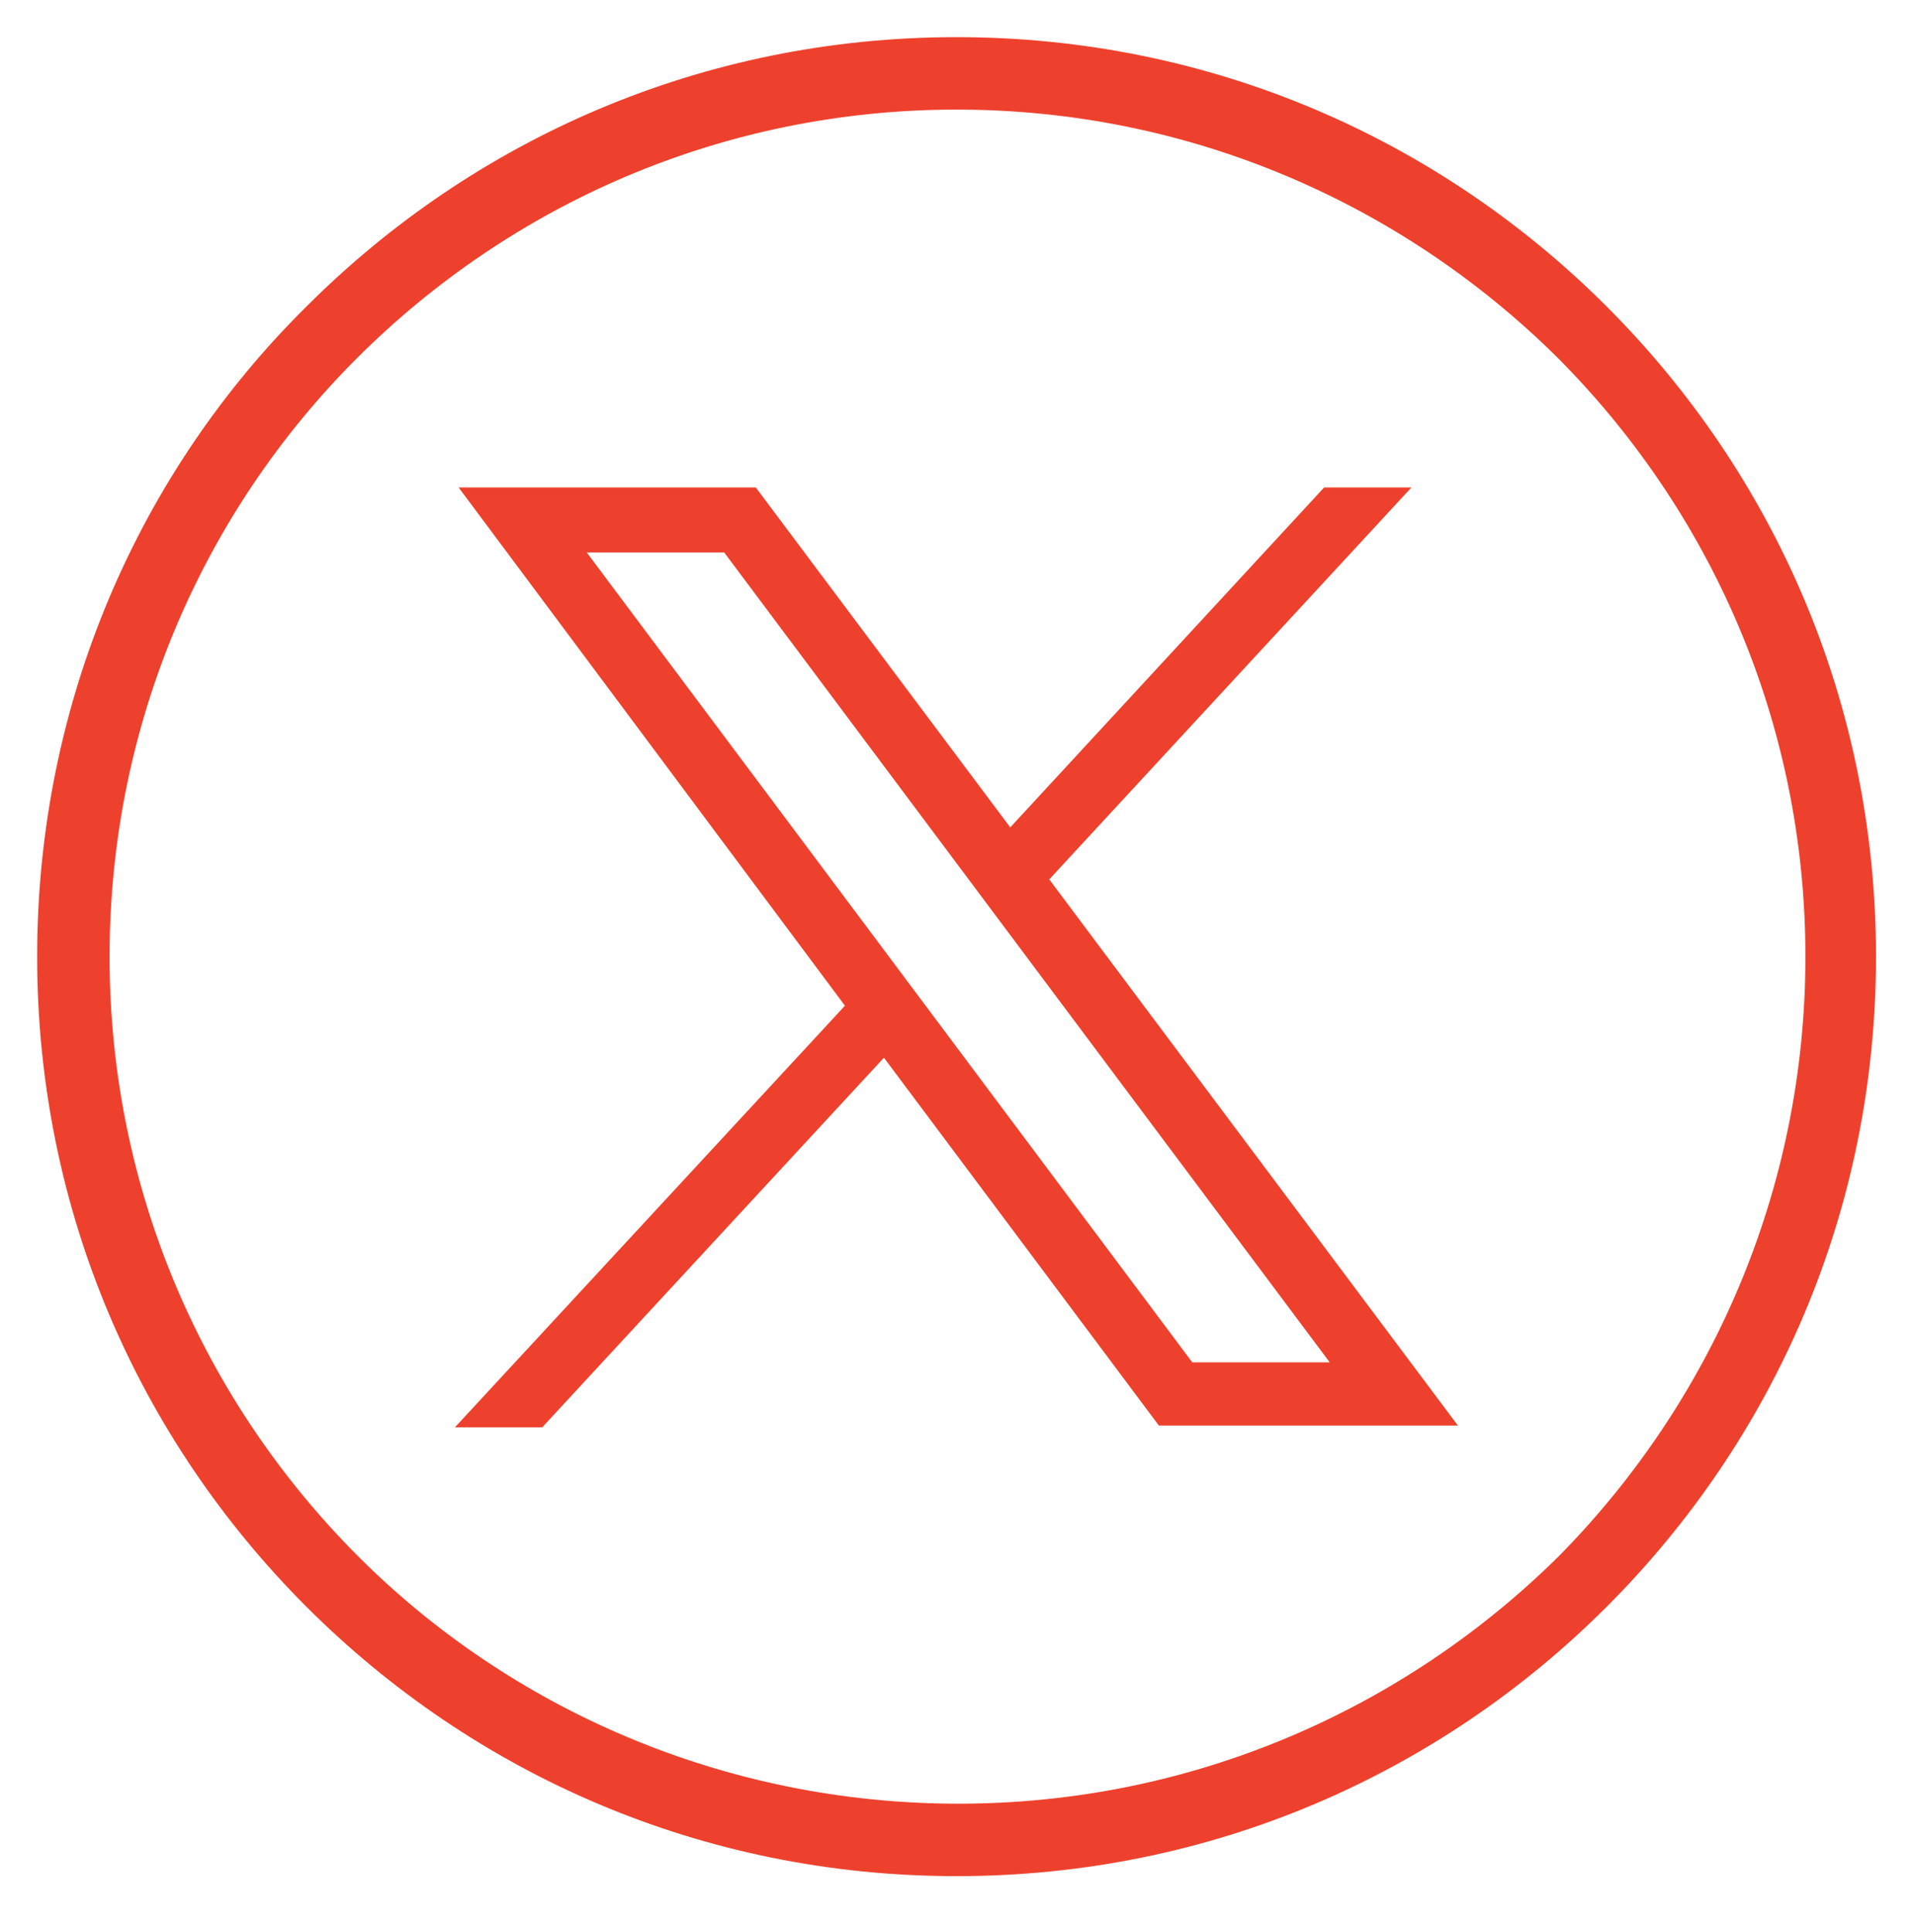
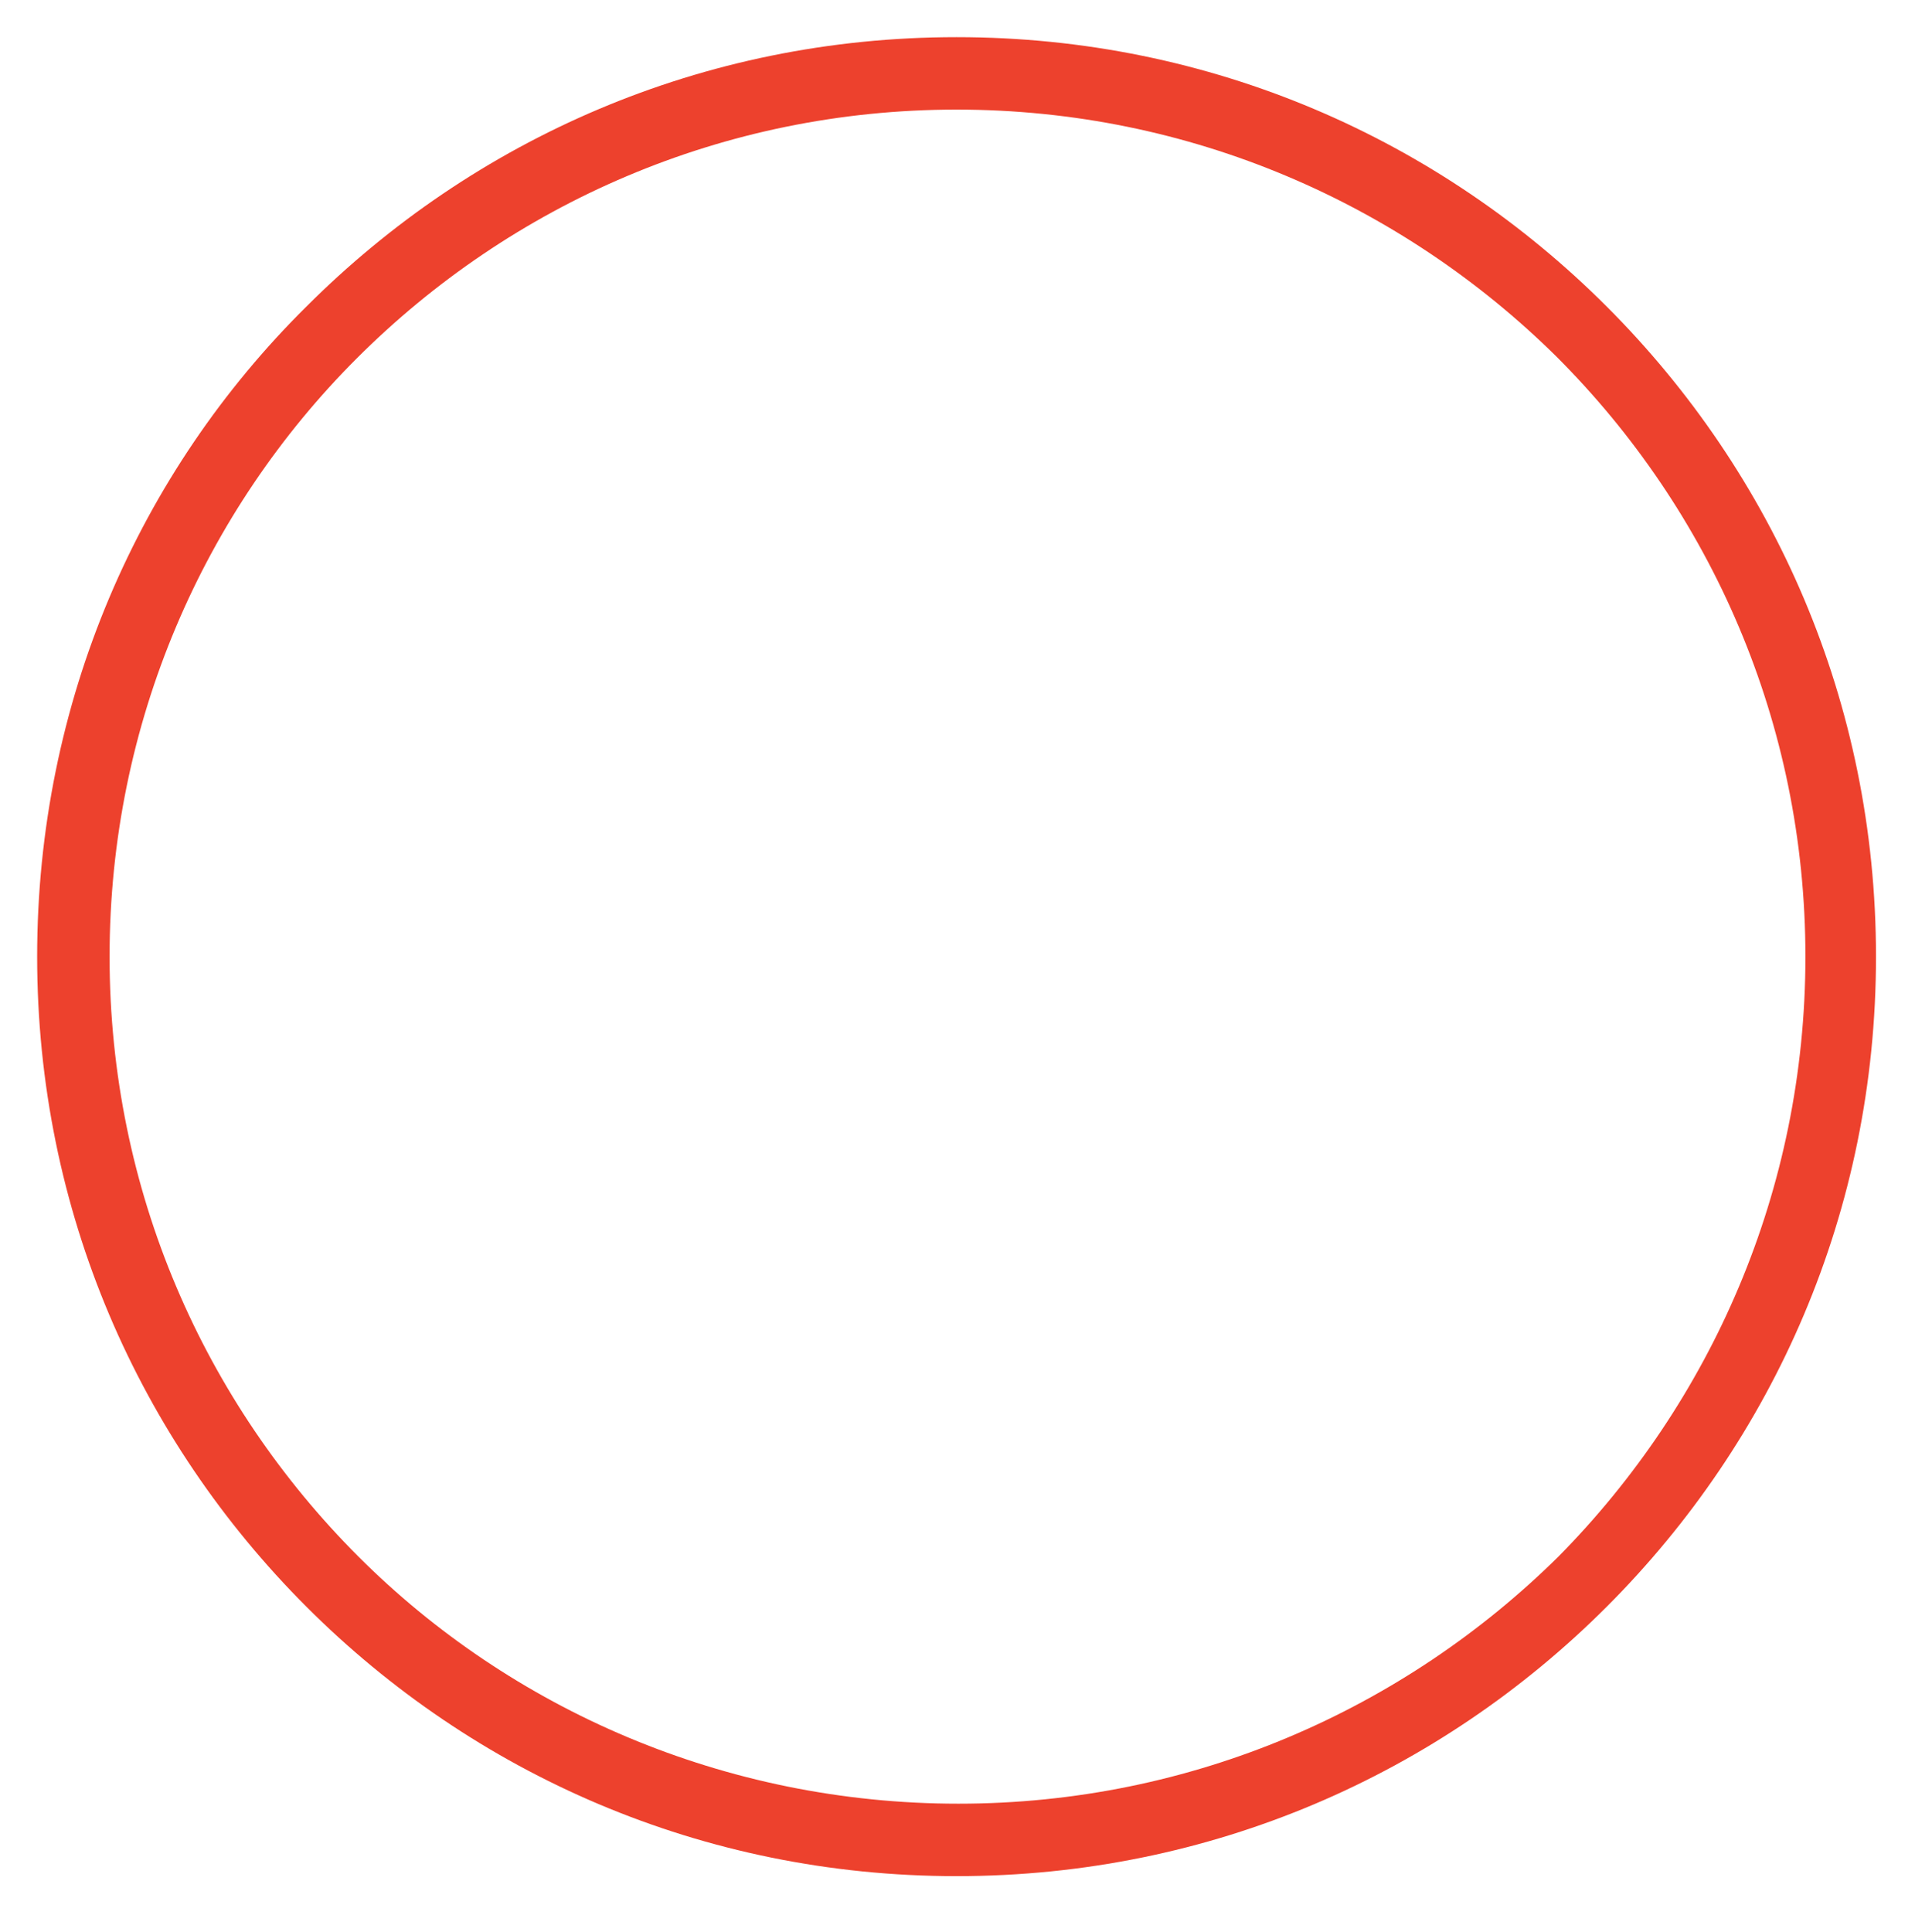
<svg xmlns="http://www.w3.org/2000/svg" version="1.1" id="_x31_6" x="0px" y="0px" viewBox="0 0 103.1 104" style="enable-background:new 0 0 103.1 104;" xml:space="preserve">
  <style type="text/css">
	.st0{fill:#ED412D;}
</style>
  <g>
    <path class="st0" d="M51.5,2c13.7,0,26,5.5,35,14.5c9,9,14.5,21.3,14.5,35s-5.5,26-14.5,35c-9,9-21.3,14.5-35,14.5s-26-5.5-35-14.5   c-9-9-14.5-21.3-14.5-35s5.5-26.1,14.5-35C25.5,7.5,37.8,2,51.5,2L51.5,2z M83.8,19.2C75.5,11,64.1,5.9,51.5,5.9s-24,5.1-32.3,13.4   C11,27.5,5.9,38.9,5.9,51.5s5.1,24,13.4,32.3c8.2,8.2,19.7,13.3,32.3,13.3s24-5.1,32.3-13.3c8.2-8.3,13.3-19.7,13.3-32.3   S92.1,27.5,83.8,19.2L83.8,19.2z" />
    <g id="layer1" transform="translate(52.39,-25.059)">
-       <path id="path1009" class="st0" d="M-27.7,51.3l20.8,27.9l-21,22.7h4.7L-4.8,82l14.8,19.8h16.1l-22-29.4l19.5-21.1h-4.7L2,69.6    l-13.7-18.3H-27.7z M-20.8,54.8h7.4l32.6,43.6h-7.4L-20.8,54.8z" />
-     </g>
+       </g>
  </g>
</svg>